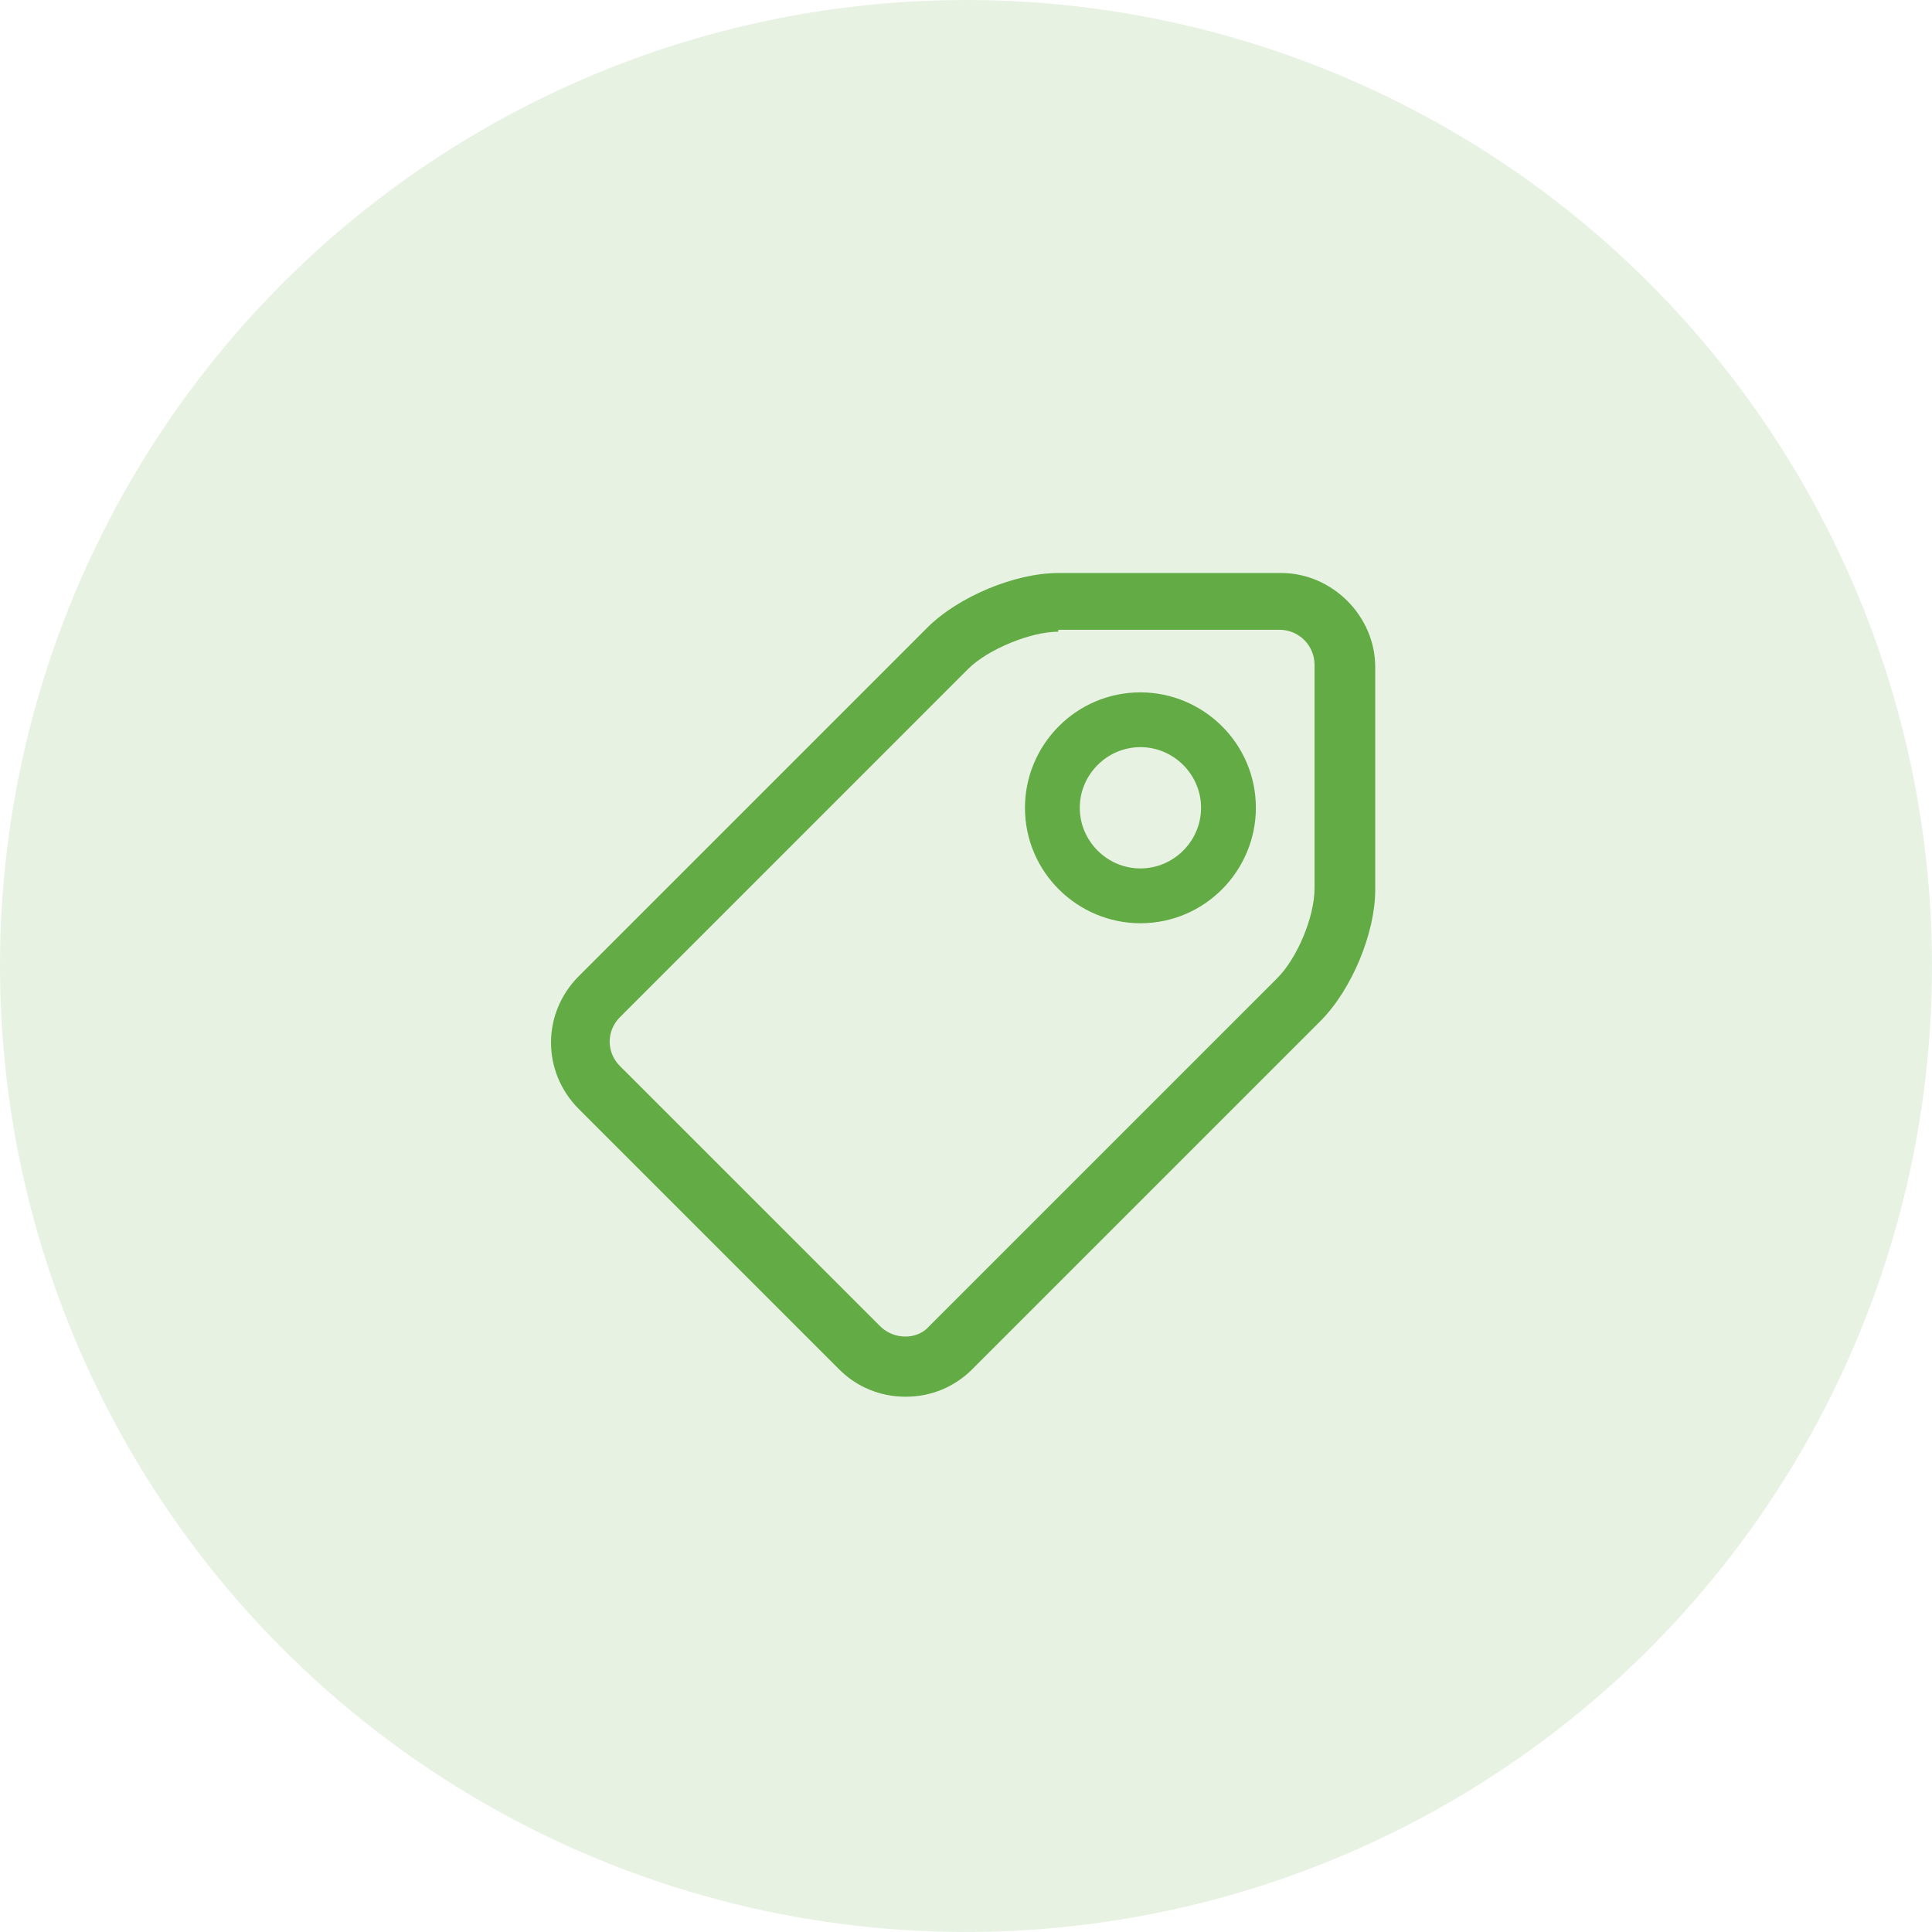
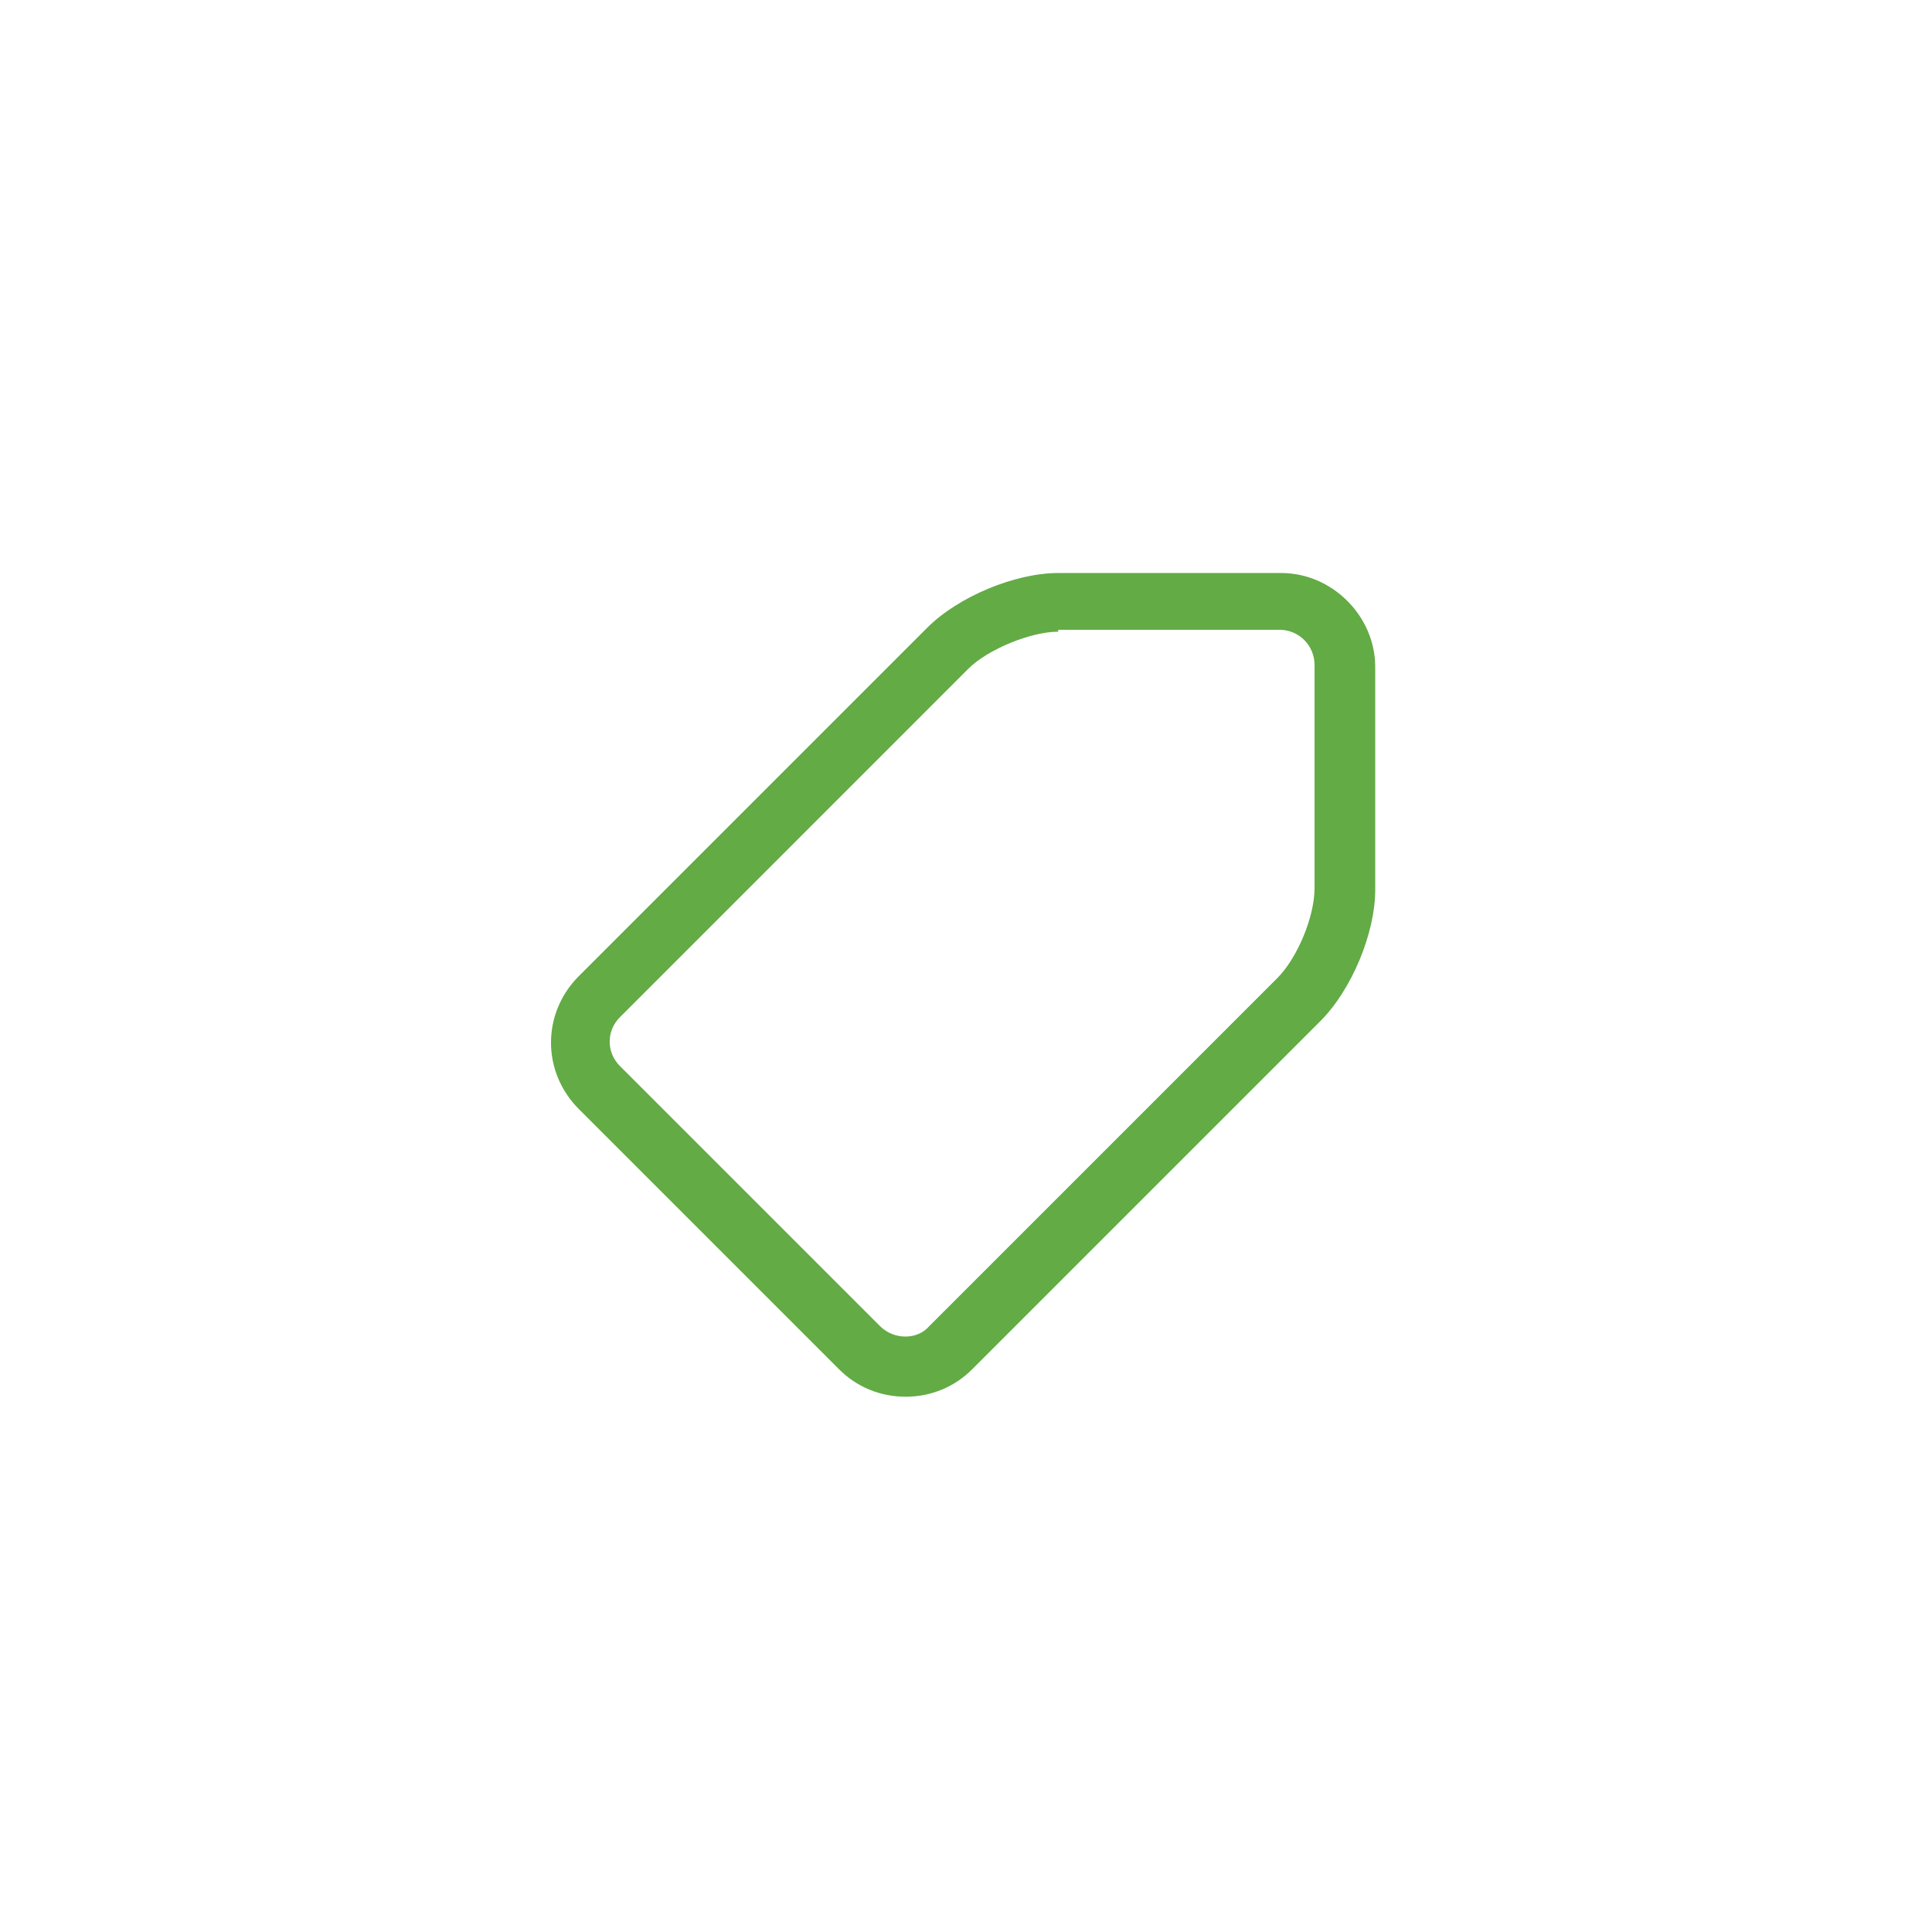
<svg xmlns="http://www.w3.org/2000/svg" width="54" height="54" viewBox="0 0 54 54" fill="none">
-   <circle cx="27" cy="27" r="27" fill="#63AB45" fill-opacity="0.15" />
  <path d="M25.312 39.039C24.602 39.039 23.945 38.766 23.453 38.273L16.18 31C15.141 29.961 15.141 28.32 16.18 27.281L25.914 17.547C26.789 16.672 28.375 16.016 29.578 16.016H35.812C37.234 16.016 38.438 17.219 38.438 18.641V24.875C38.438 26.078 37.781 27.664 36.906 28.539L27.172 38.273C26.68 38.766 26.023 39.039 25.312 39.039ZM29.578 17.656C28.812 17.656 27.609 18.148 27.062 18.695L17.328 28.43C16.945 28.812 16.945 29.414 17.328 29.797L24.602 37.07C24.984 37.453 25.641 37.453 25.969 37.07L35.703 27.336C36.25 26.789 36.742 25.641 36.742 24.82V18.586C36.742 18.039 36.305 17.602 35.758 17.602H29.578V17.656Z" fill="#63AB45" />
-   <path d="M31.875 25.805C30.125 25.805 28.648 24.383 28.648 22.578C28.648 20.828 30.07 19.352 31.875 19.352C33.625 19.352 35.102 20.773 35.102 22.578C35.102 24.328 33.68 25.805 31.875 25.805ZM31.875 20.883C30.945 20.883 30.18 21.648 30.18 22.578C30.18 23.508 30.945 24.273 31.875 24.273C32.805 24.273 33.57 23.508 33.57 22.578C33.57 21.648 32.805 20.883 31.875 20.883Z" fill="#63AB45" />
</svg>